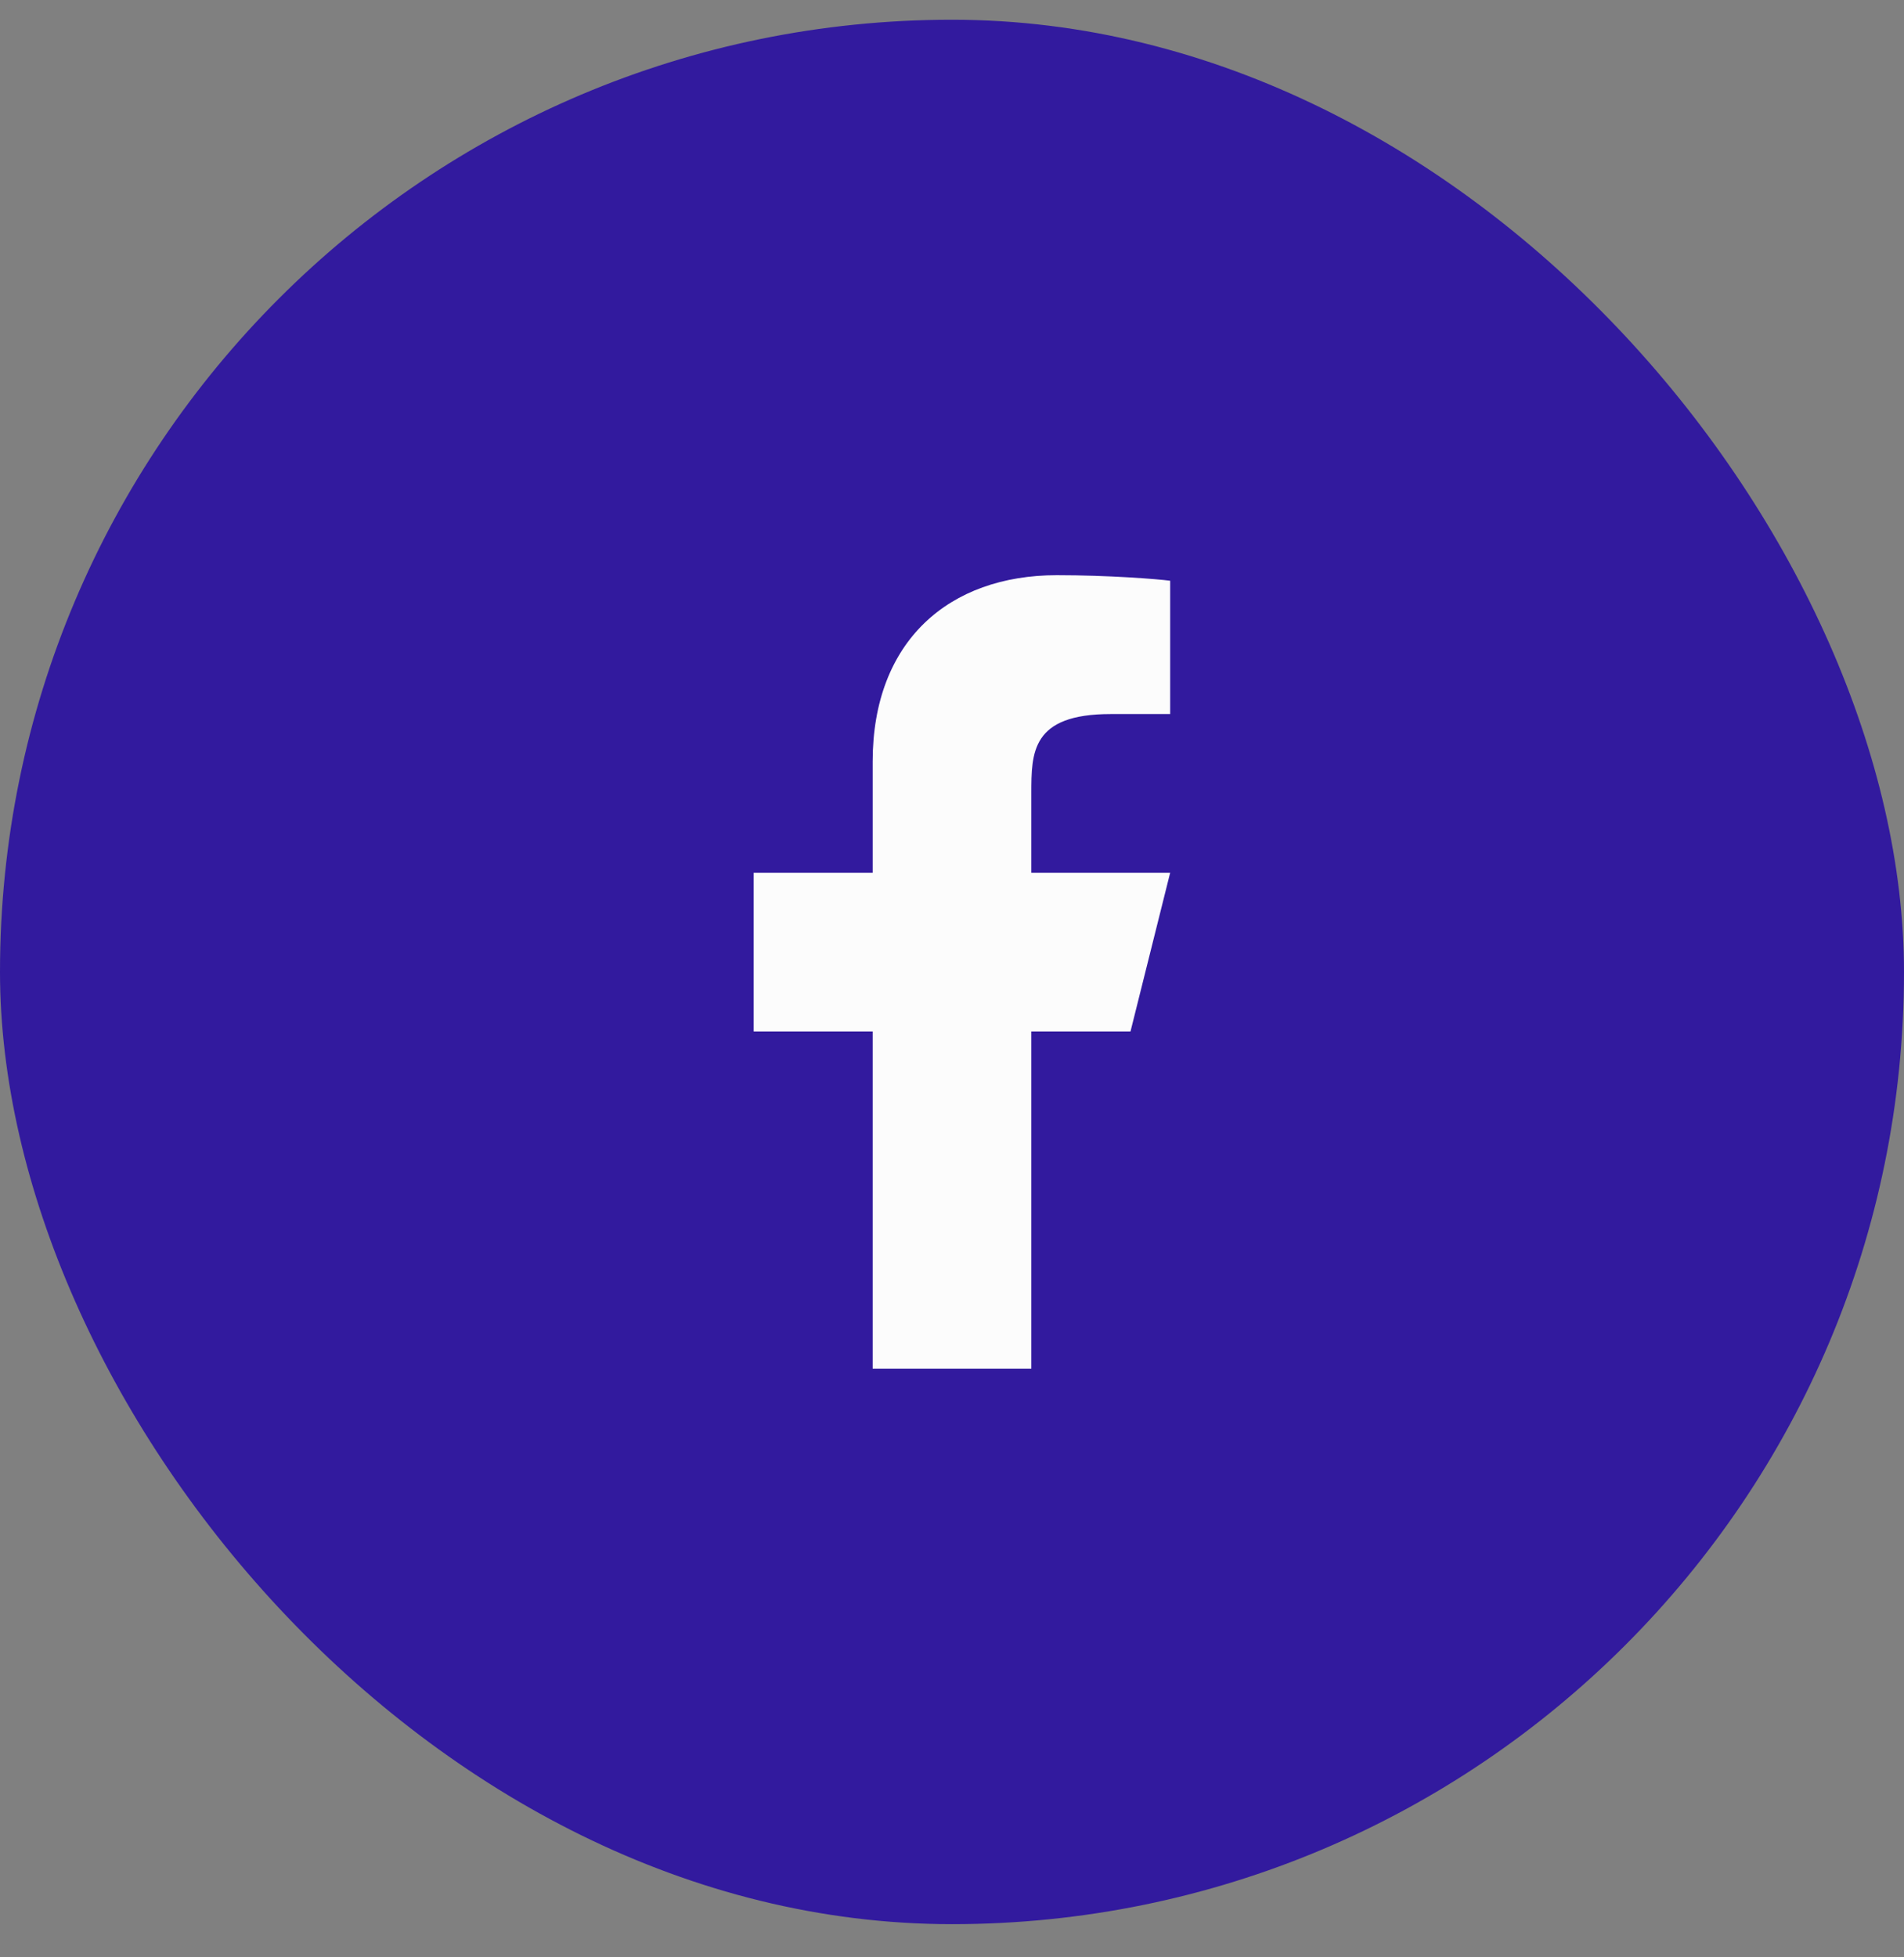
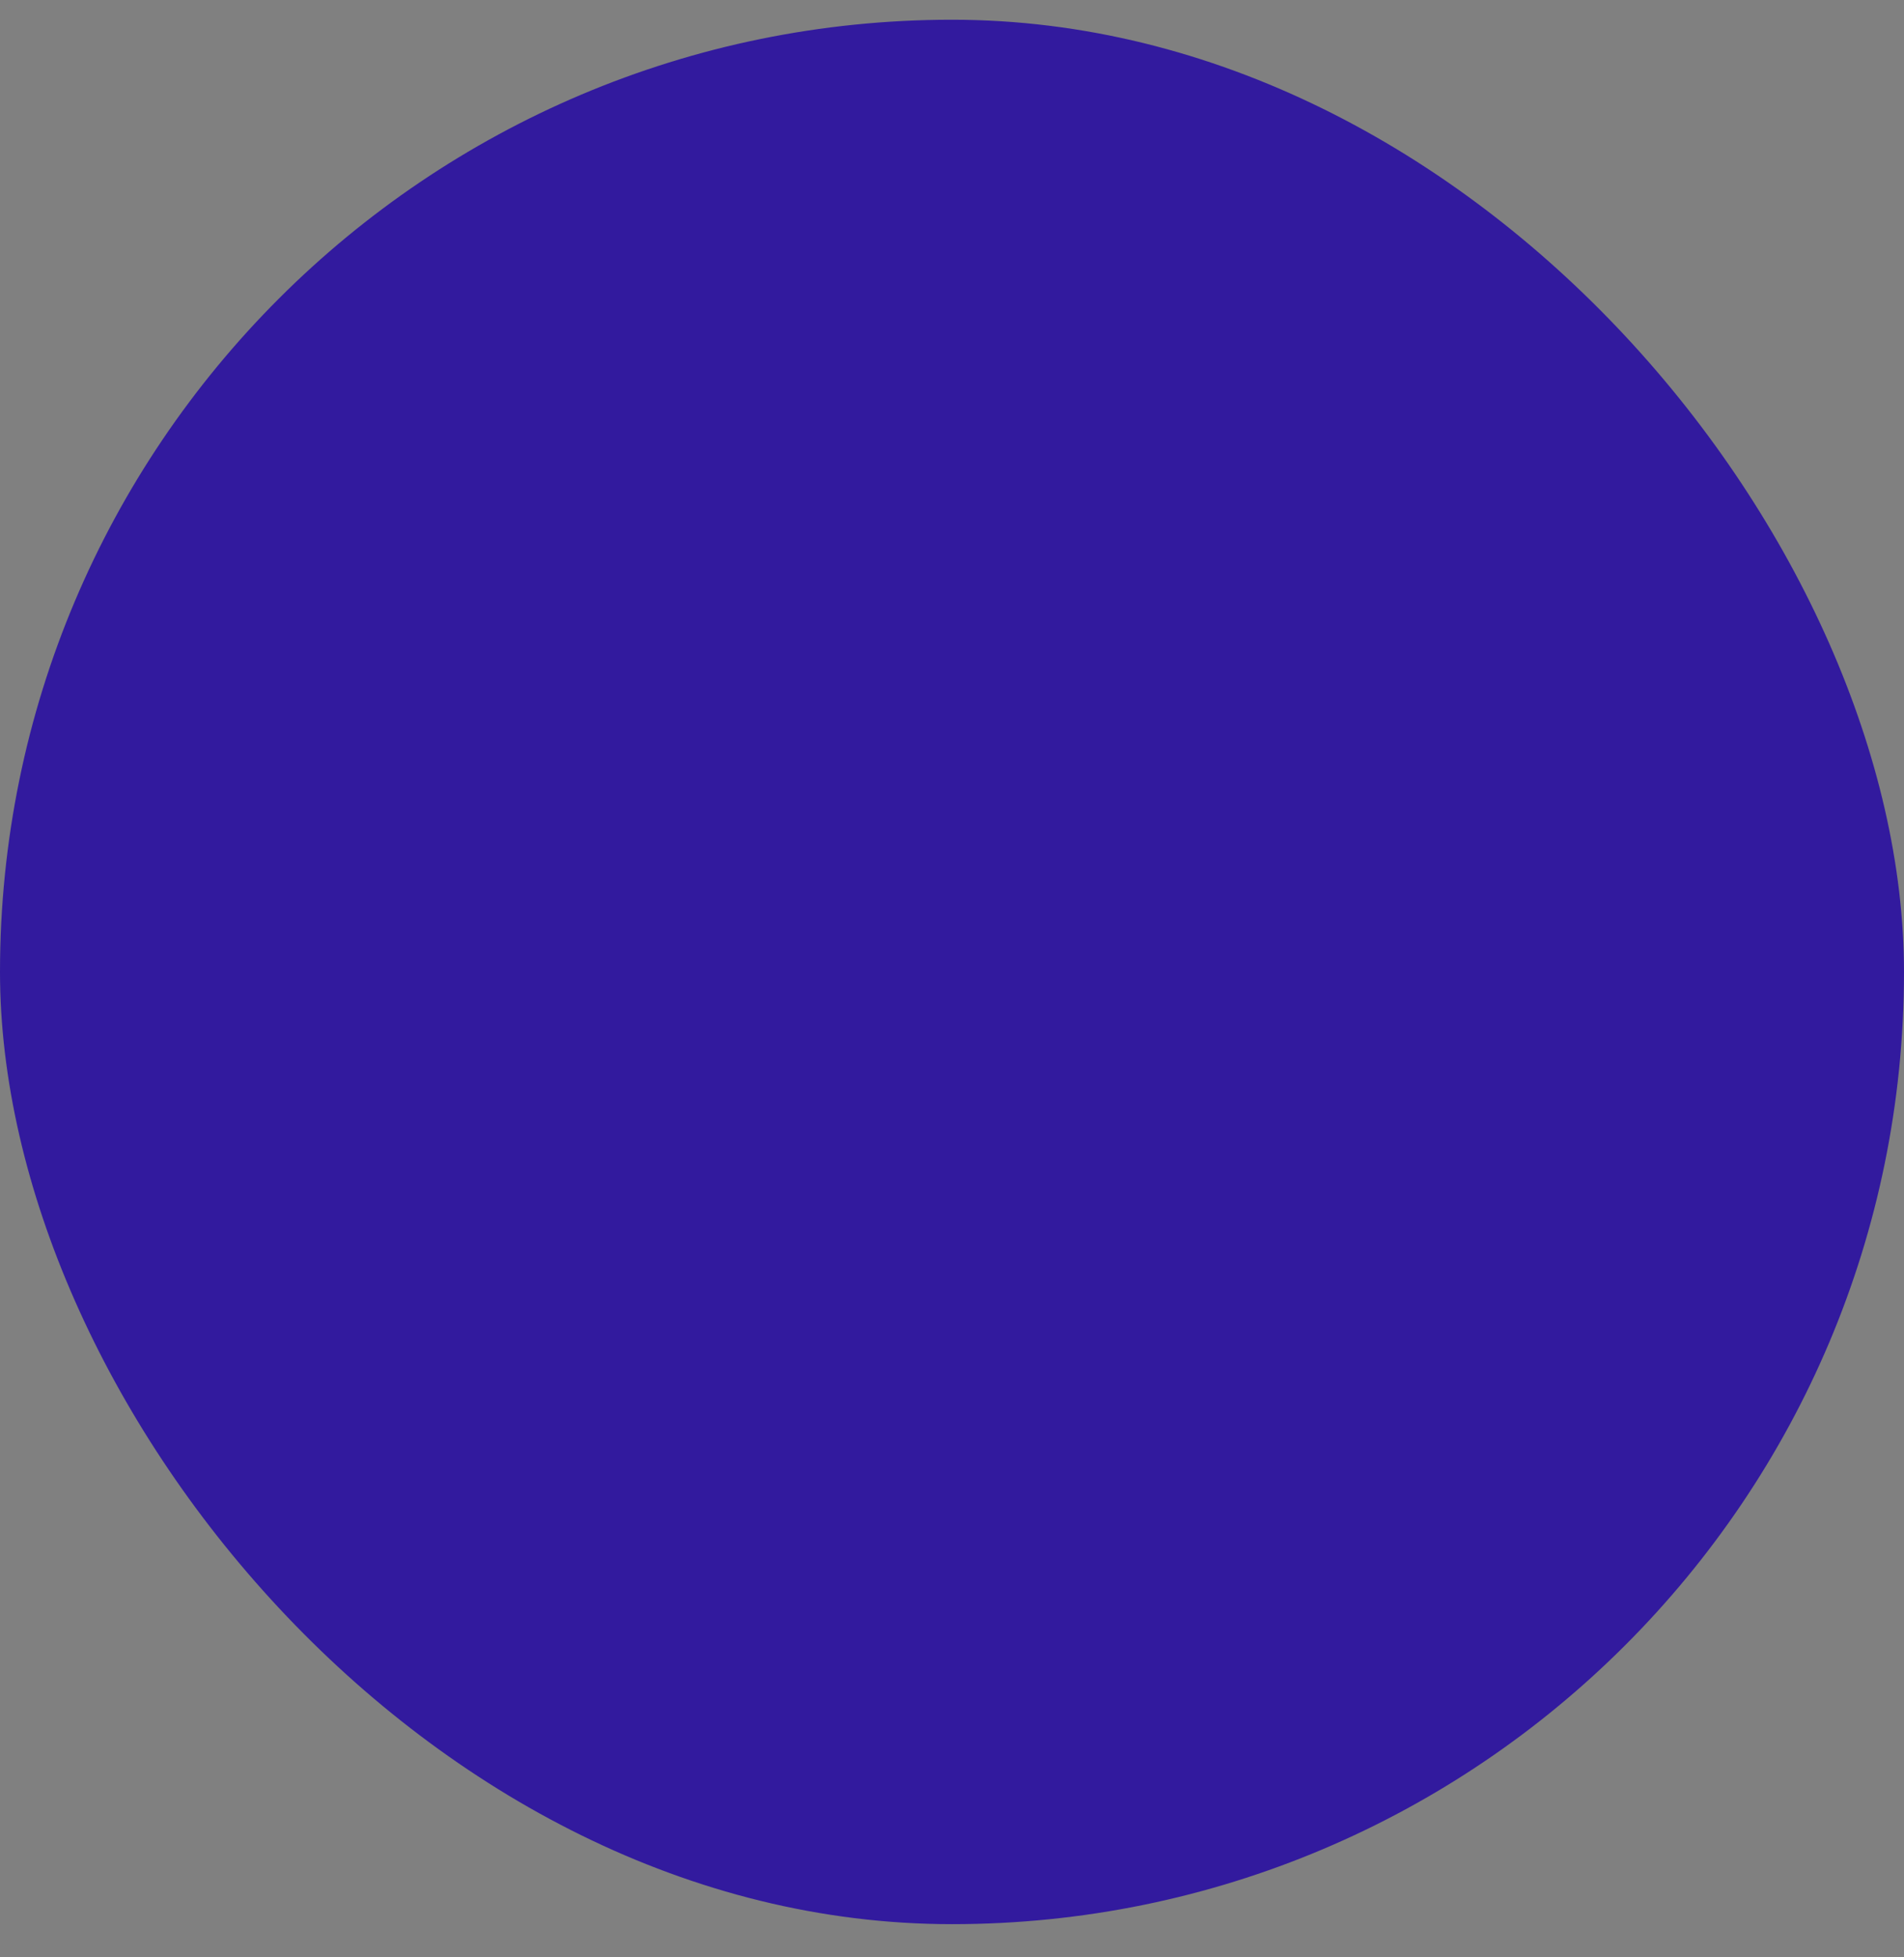
<svg xmlns="http://www.w3.org/2000/svg" width="36" height="37" viewBox="0 0 36 37" fill="none">
  <rect x="0" y="0" width="36" height="37" fill="#808080" stroke="none" />
  <rect y="0.373" width="36" height="36" rx="18" fill="#321A9E" />
-   <path d="M19.5 19.498H21.375L22.125 16.498H19.5V14.998C19.5 14.226 19.5 13.498 21 13.498H22.125V10.978C21.881 10.945 20.957 10.873 19.982 10.873C17.946 10.873 16.5 12.115 16.5 14.397V16.498H14.25V19.498H16.5V25.873H19.5V19.498Z" fill="#FCFCFC" />
</svg>